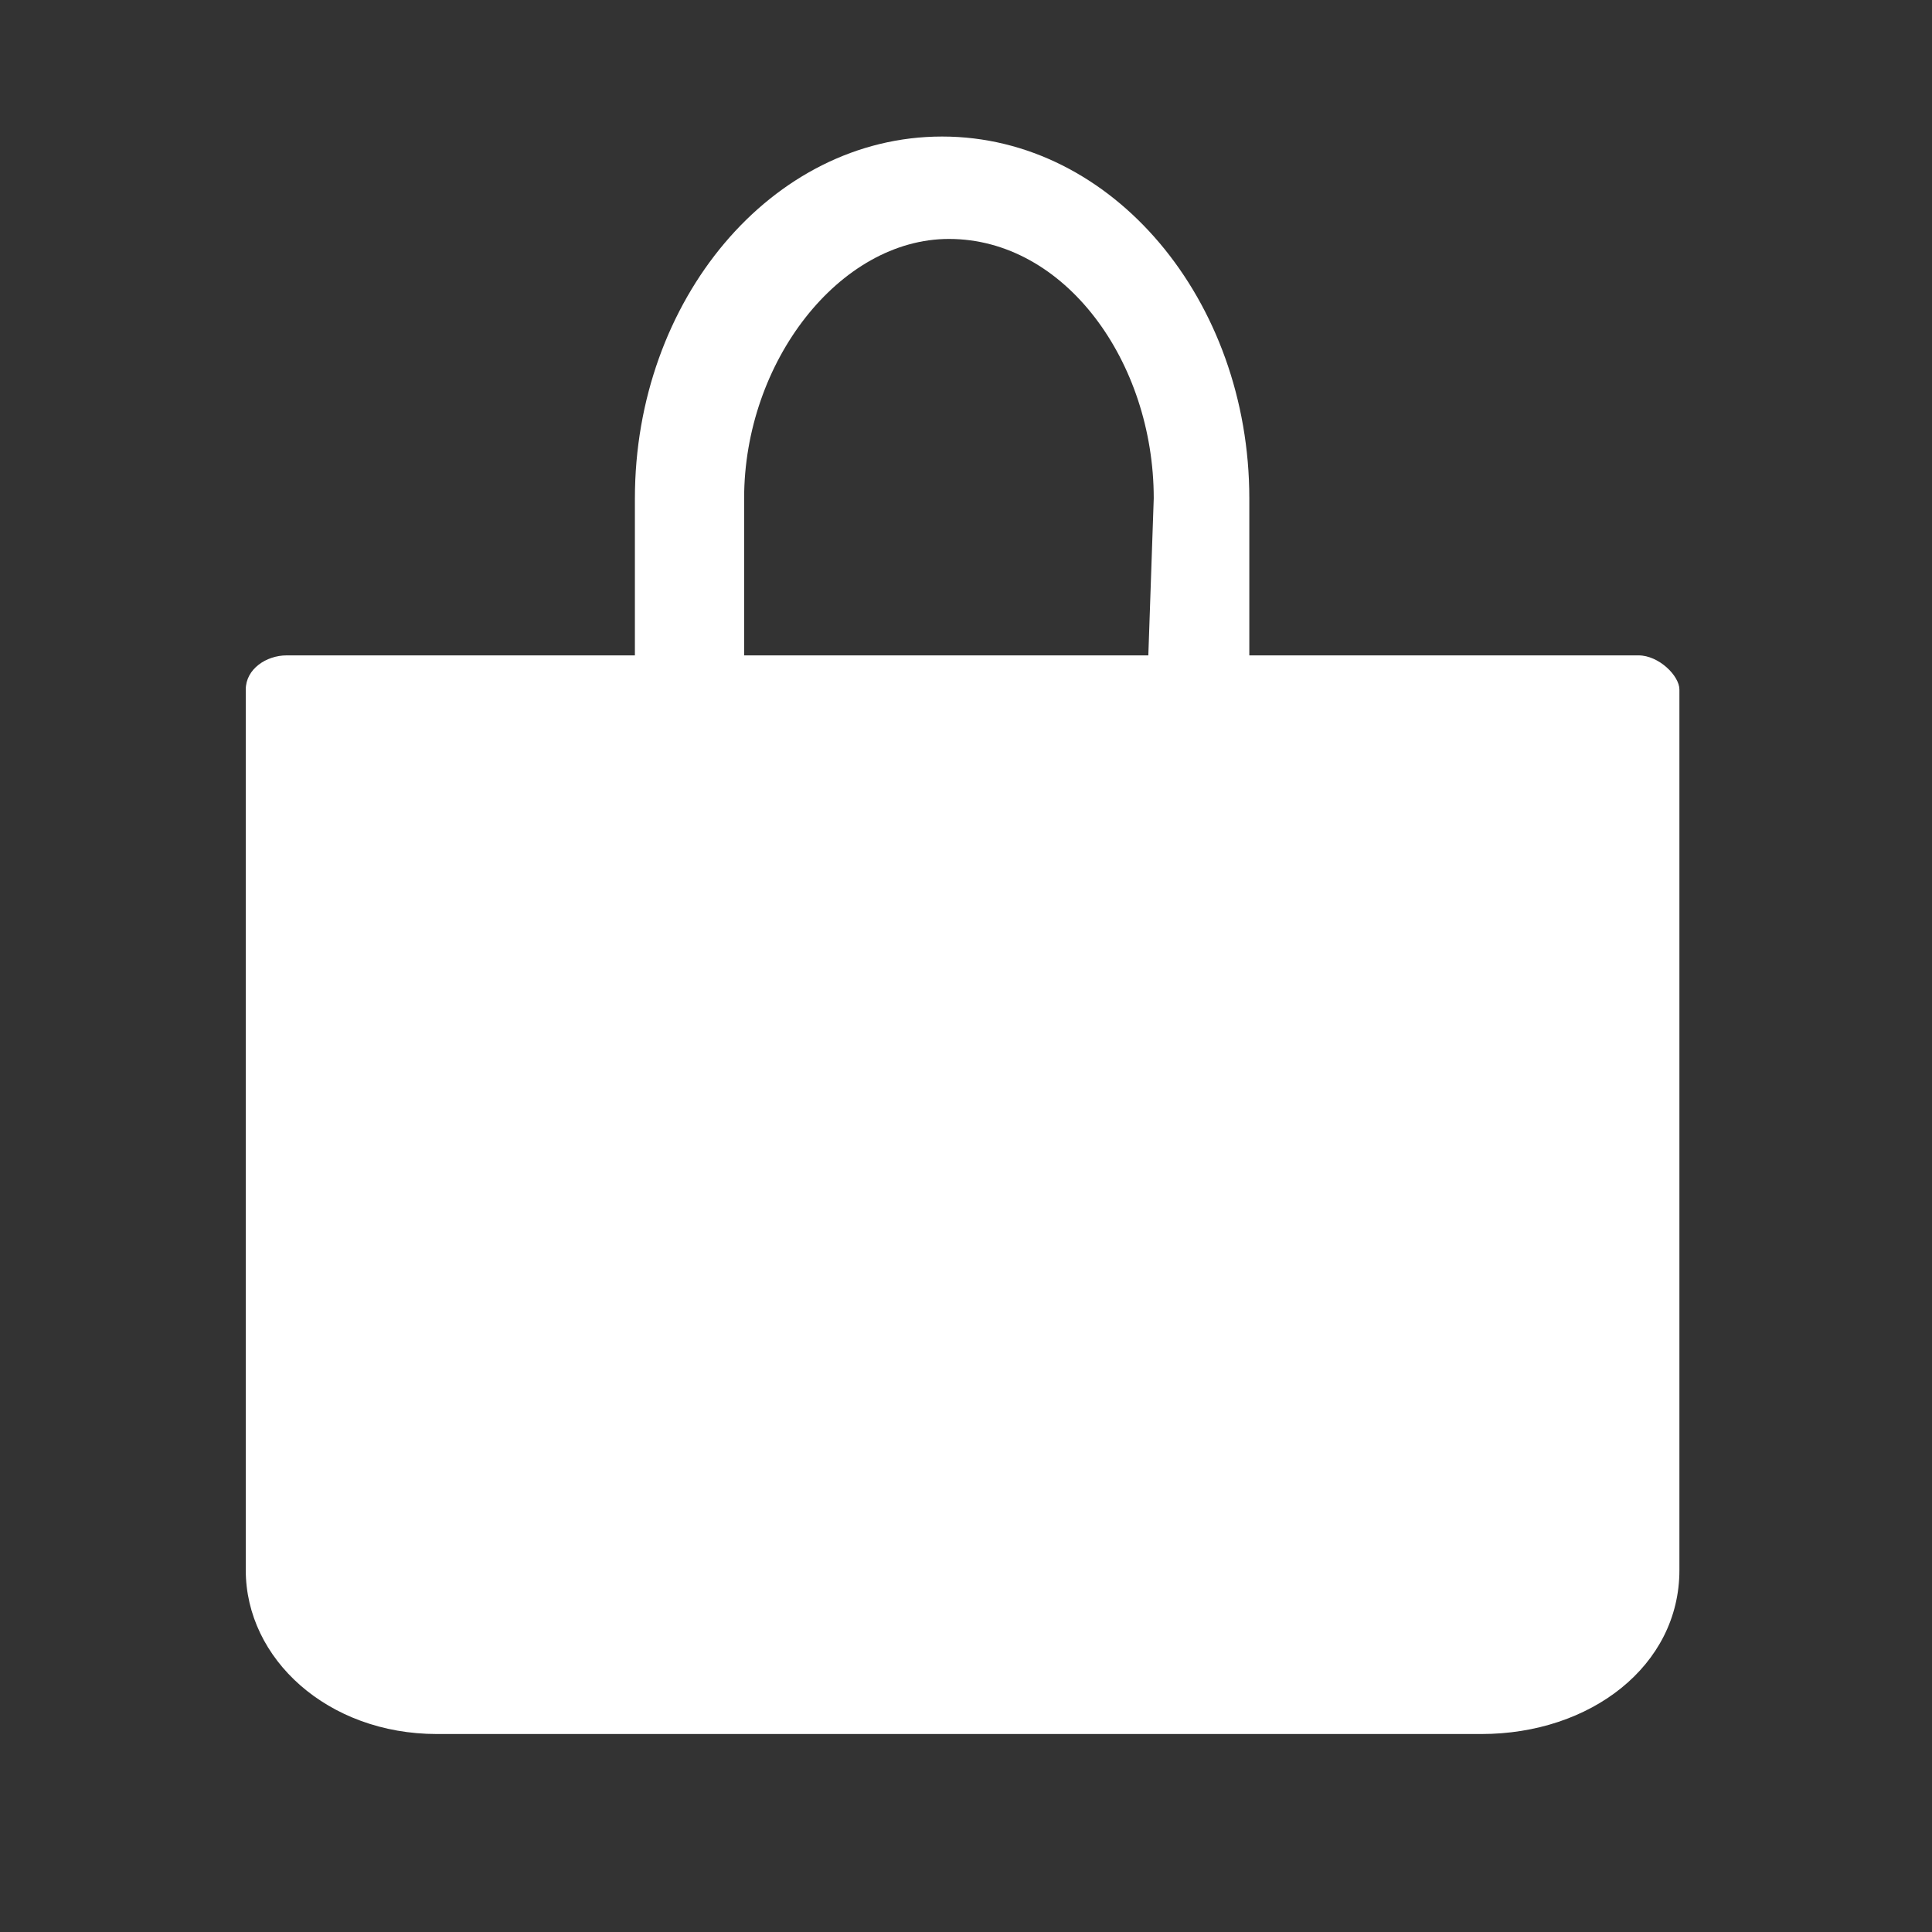
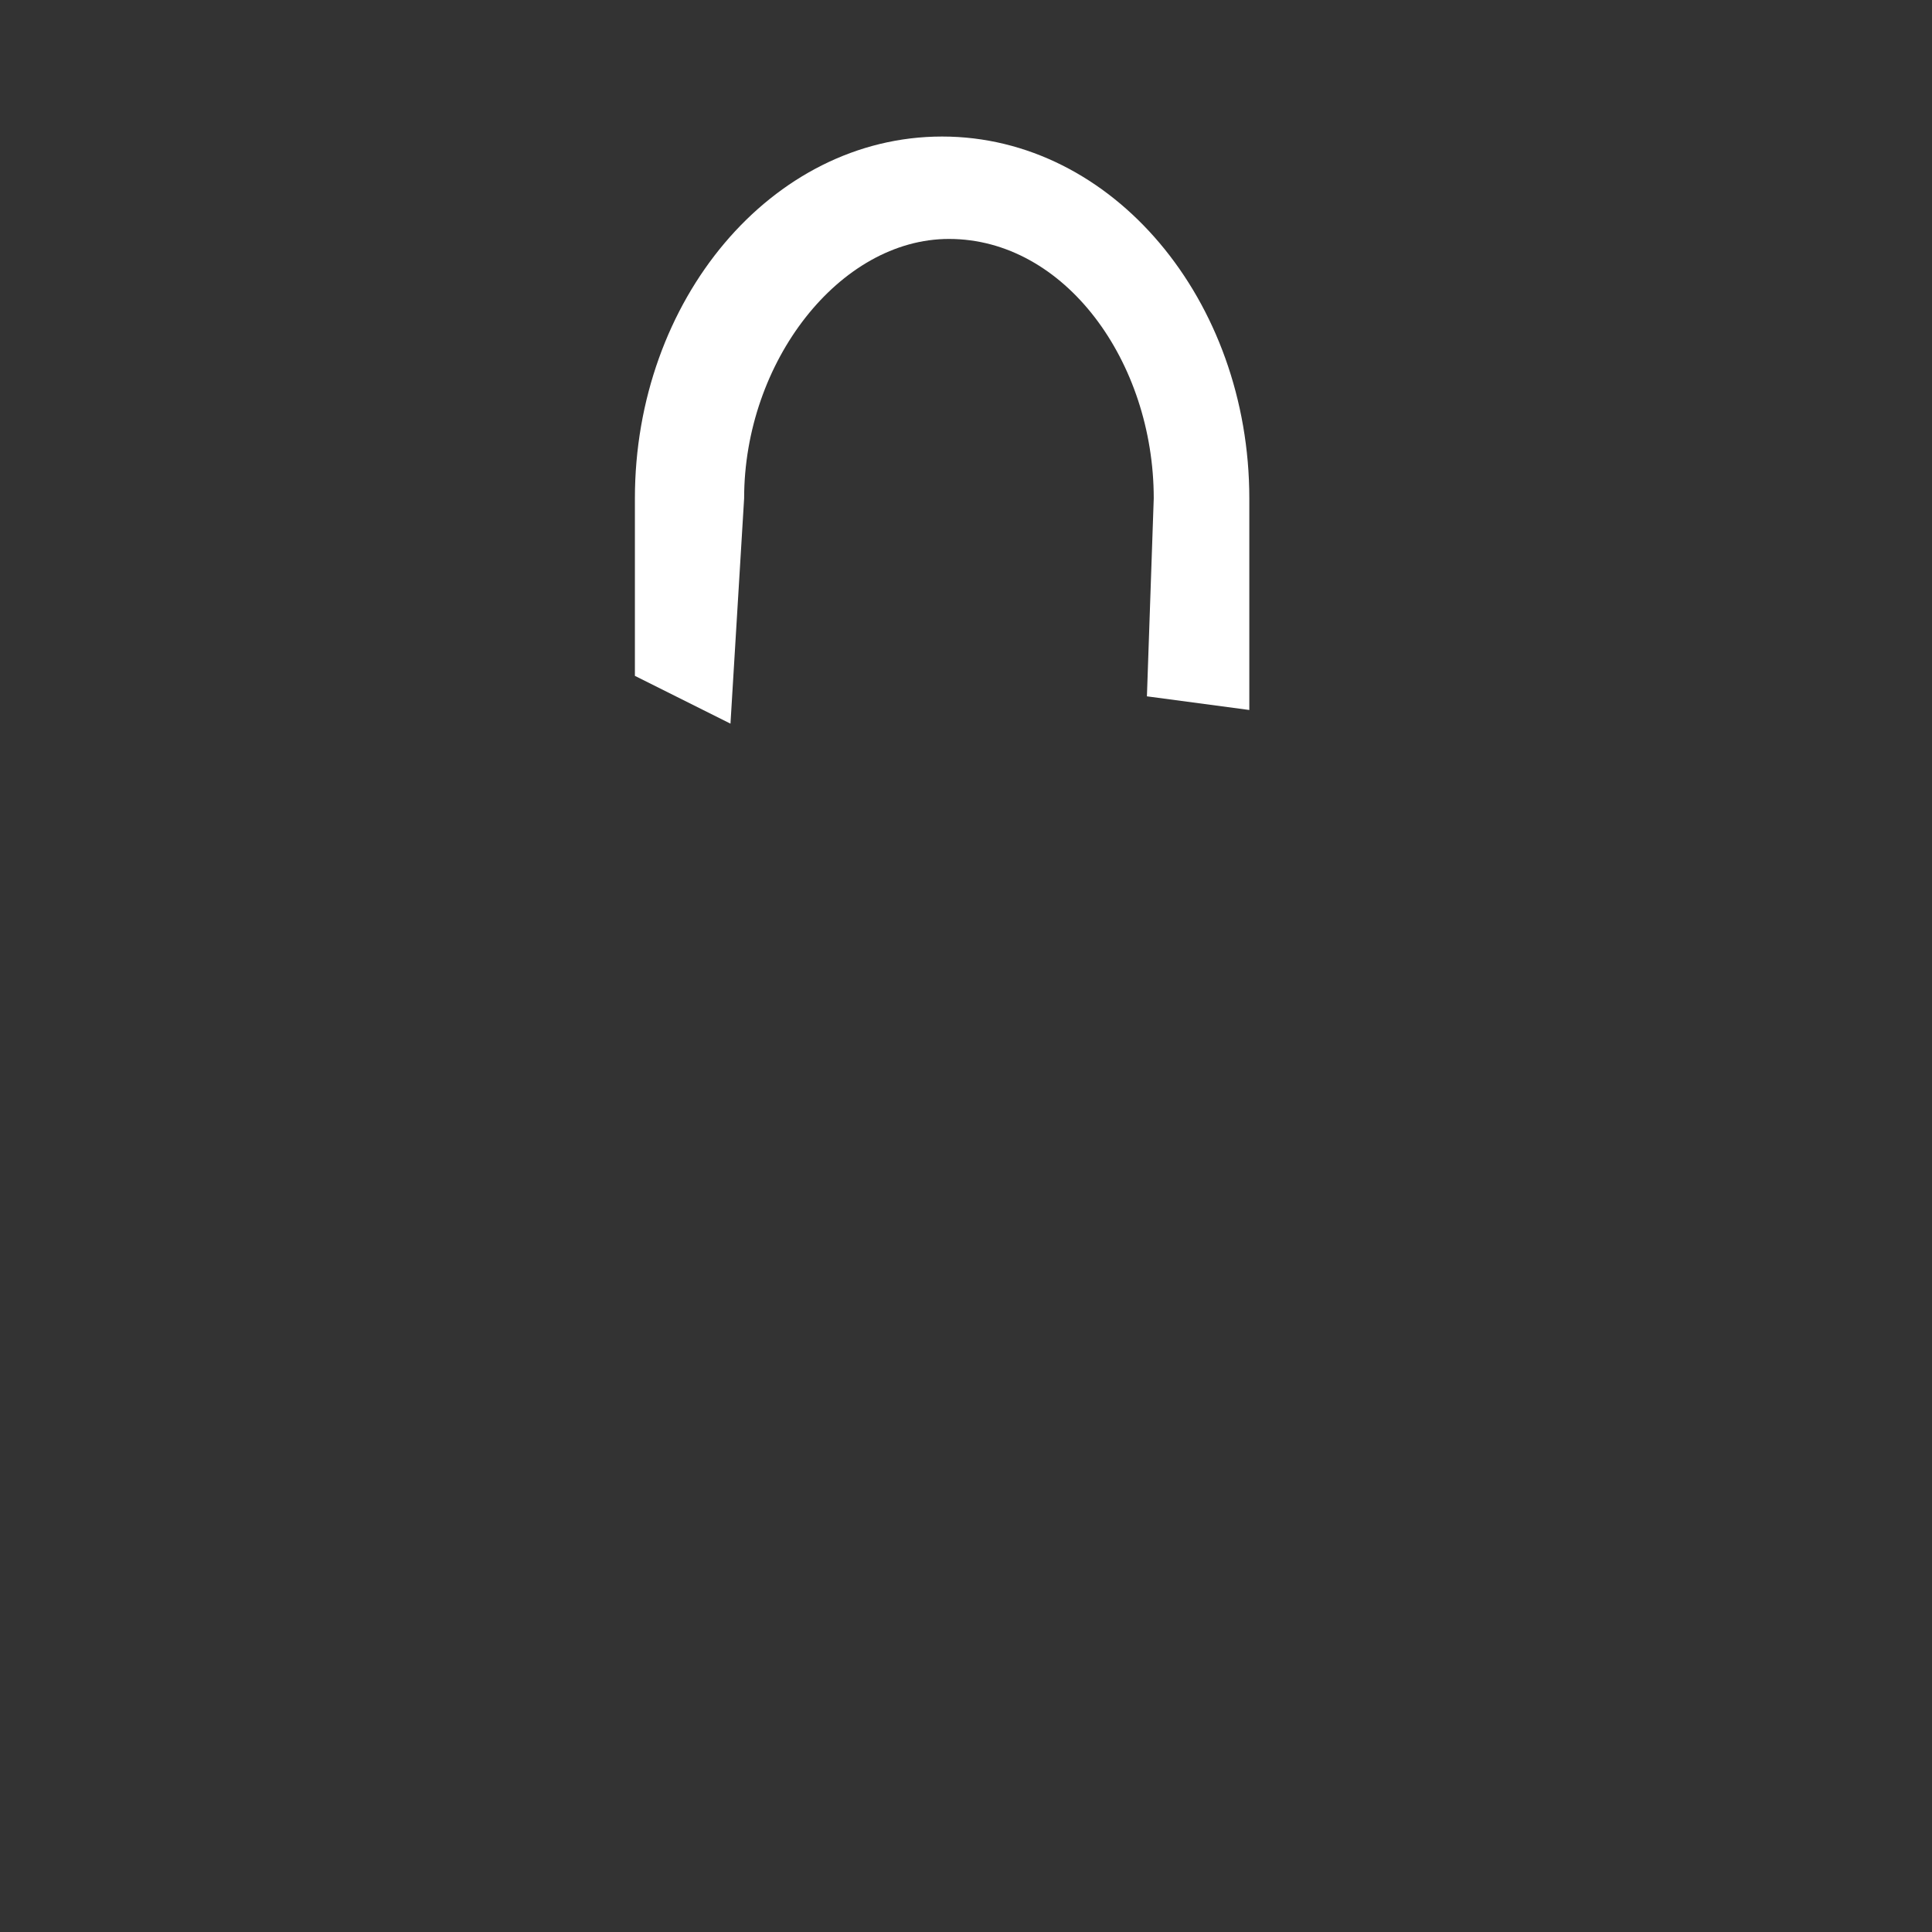
<svg xmlns="http://www.w3.org/2000/svg" version="1.1" id="Layer_1" x="0px" y="0px" viewBox="0 0 28.3 28.3" style="enable-background:new 0 0 28.3 28.3;" xml:space="preserve">
  <rect x="0" y="0" width="28.3" height="28.3" fill="#333333" stroke="none" />
-   <path d="M10.9,7.3c0-2,1.4-3.8,3-3.8c1.7,0,3,1.8,3,3.8l-0.1,2.9l1.5,0.2V7.3c0-2.9-2-5.3-4.5-5.3S9.3,4.4,9.3,7.3v2.6l1.4,0.7h0.2  L10.9,7.3z" style="fill:#fff;" />
-   <path d="M21.7,25.4H6.4c-1.6,0-2.8-1.1-2.8-2.4V10.1c0-0.3,0.3-0.5,0.6-0.5H24c0.3,0,0.6,0.3,0.6,0.5V23  C24.6,24.4,23.3,25.4,21.7,25.4z" style="fill:#fff;" />
+   <path d="M10.9,7.3c0-2,1.4-3.8,3-3.8c1.7,0,3,1.8,3,3.8l-0.1,2.9l1.5,0.2V7.3c0-2.9-2-5.3-4.5-5.3S9.3,4.4,9.3,7.3v2.6l1.4,0.7L10.9,7.3z" style="fill:#fff;" />
</svg>